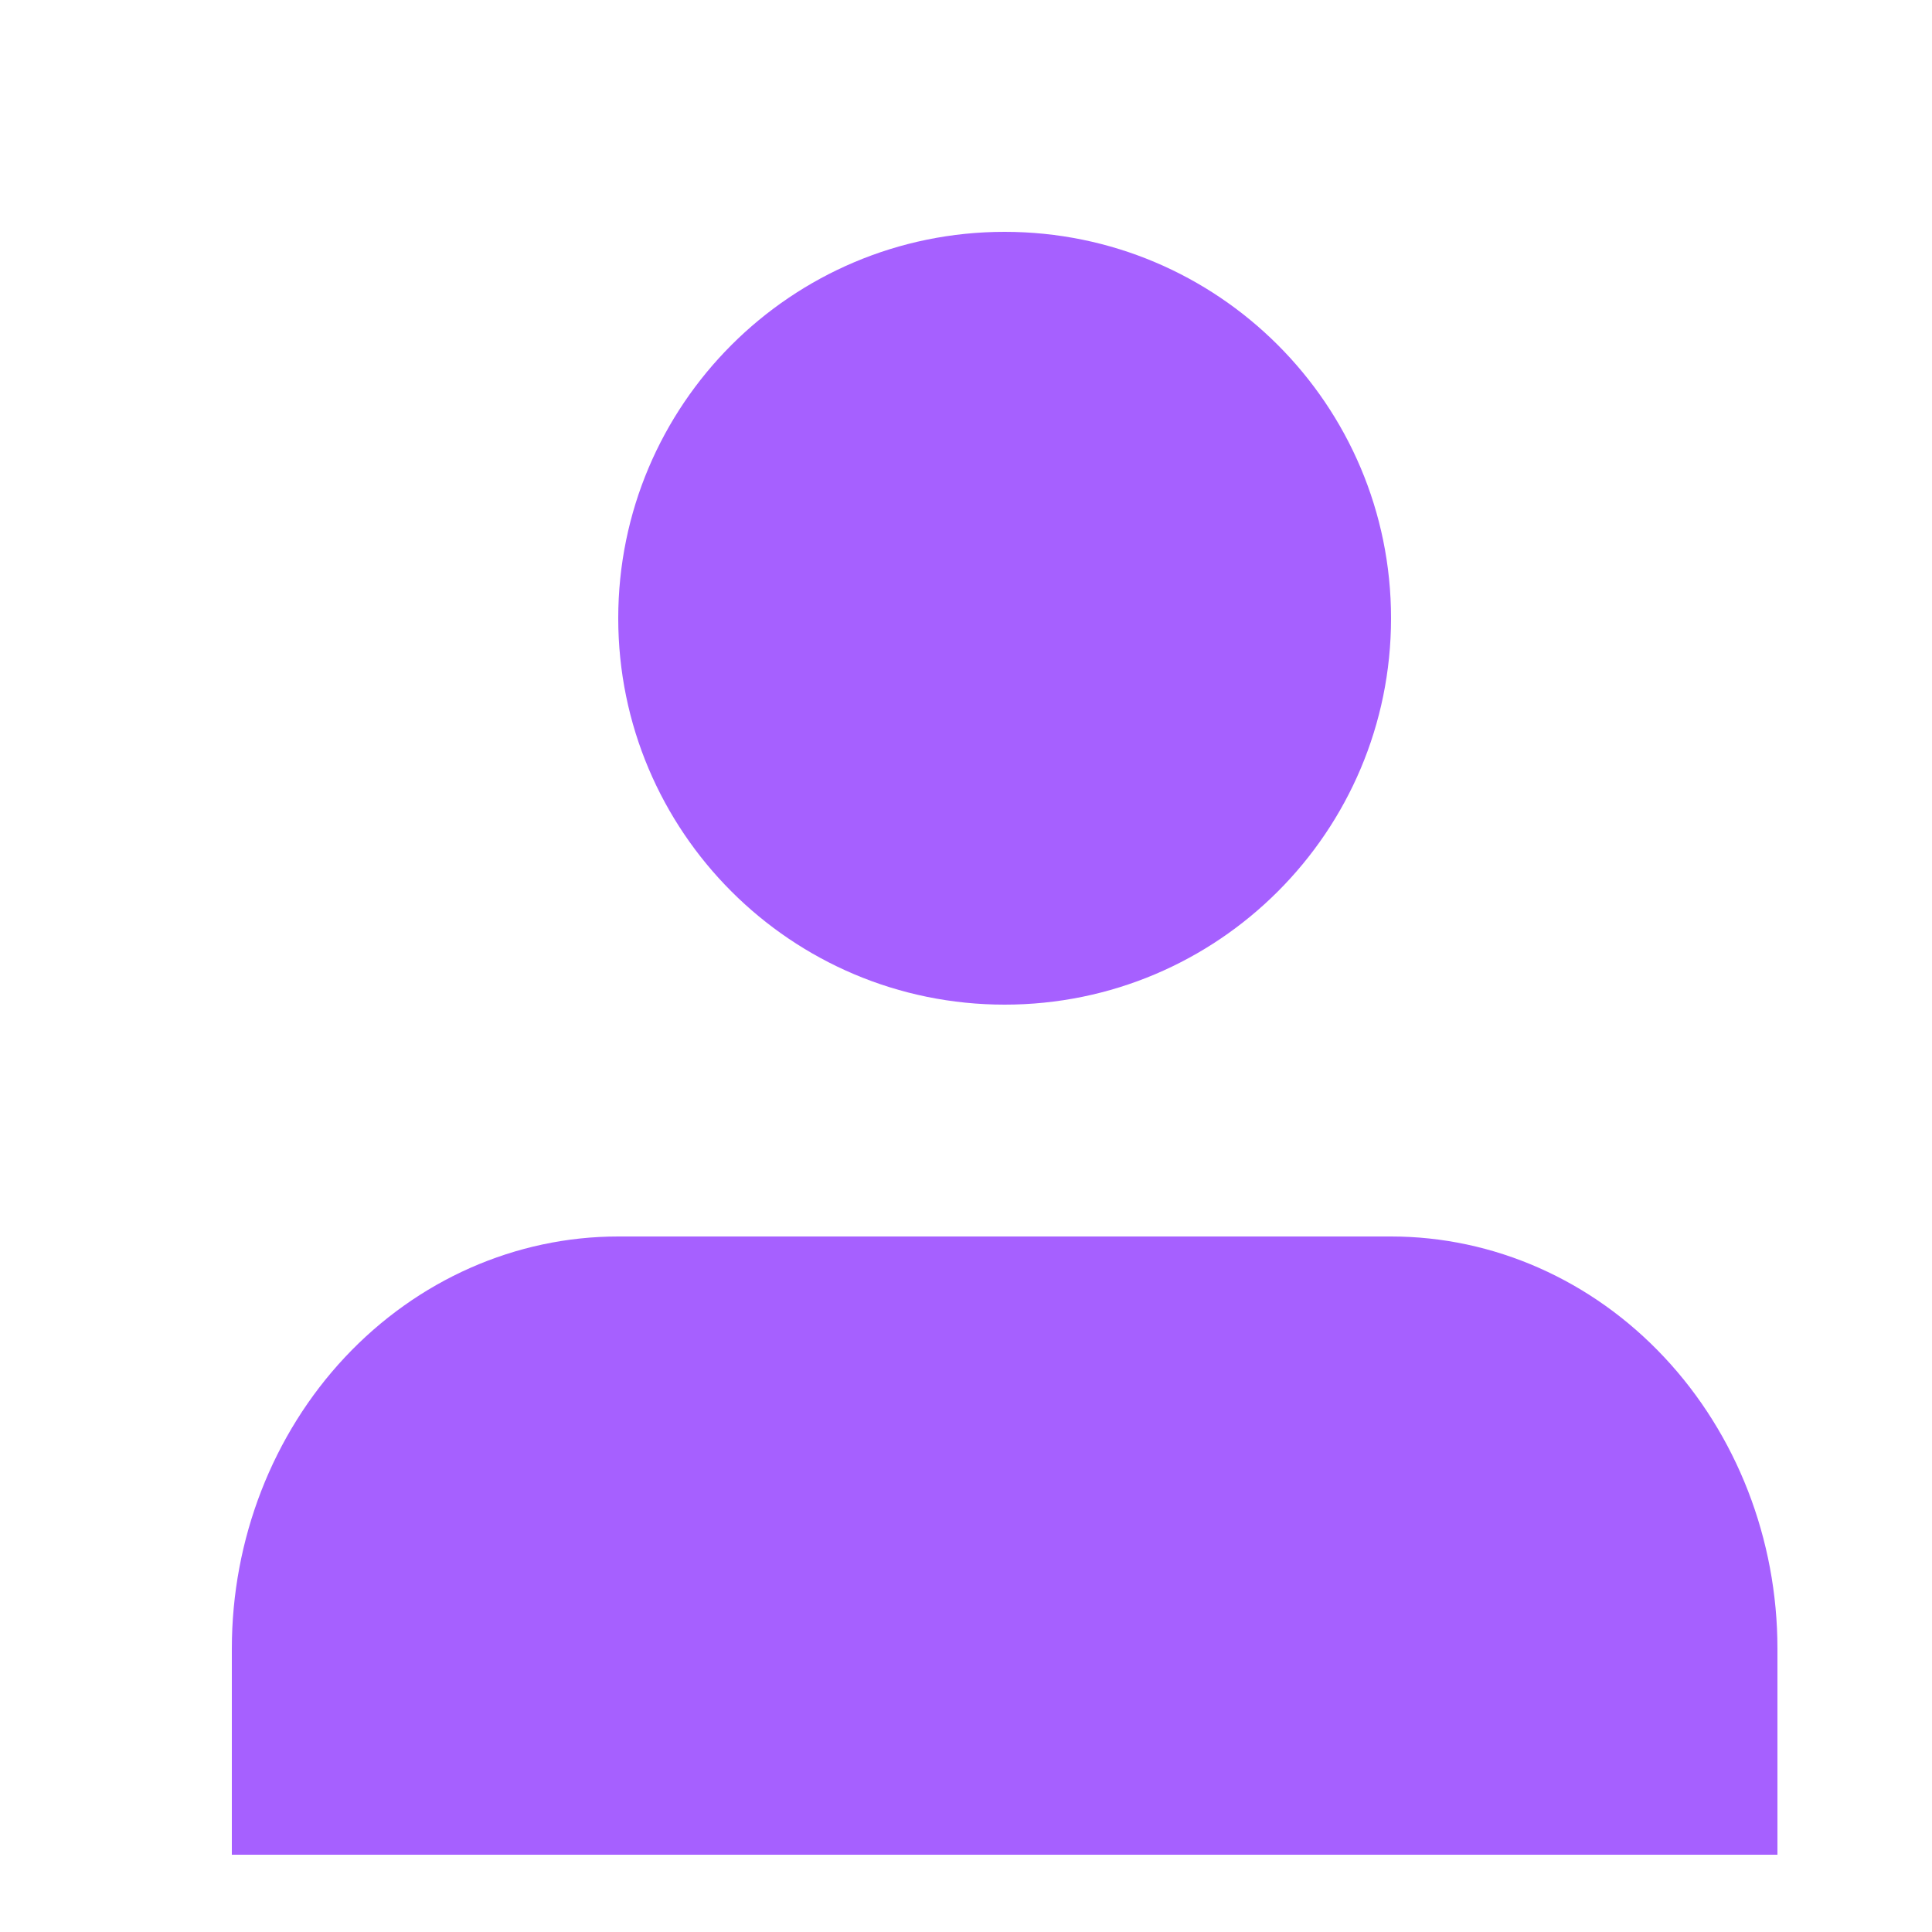
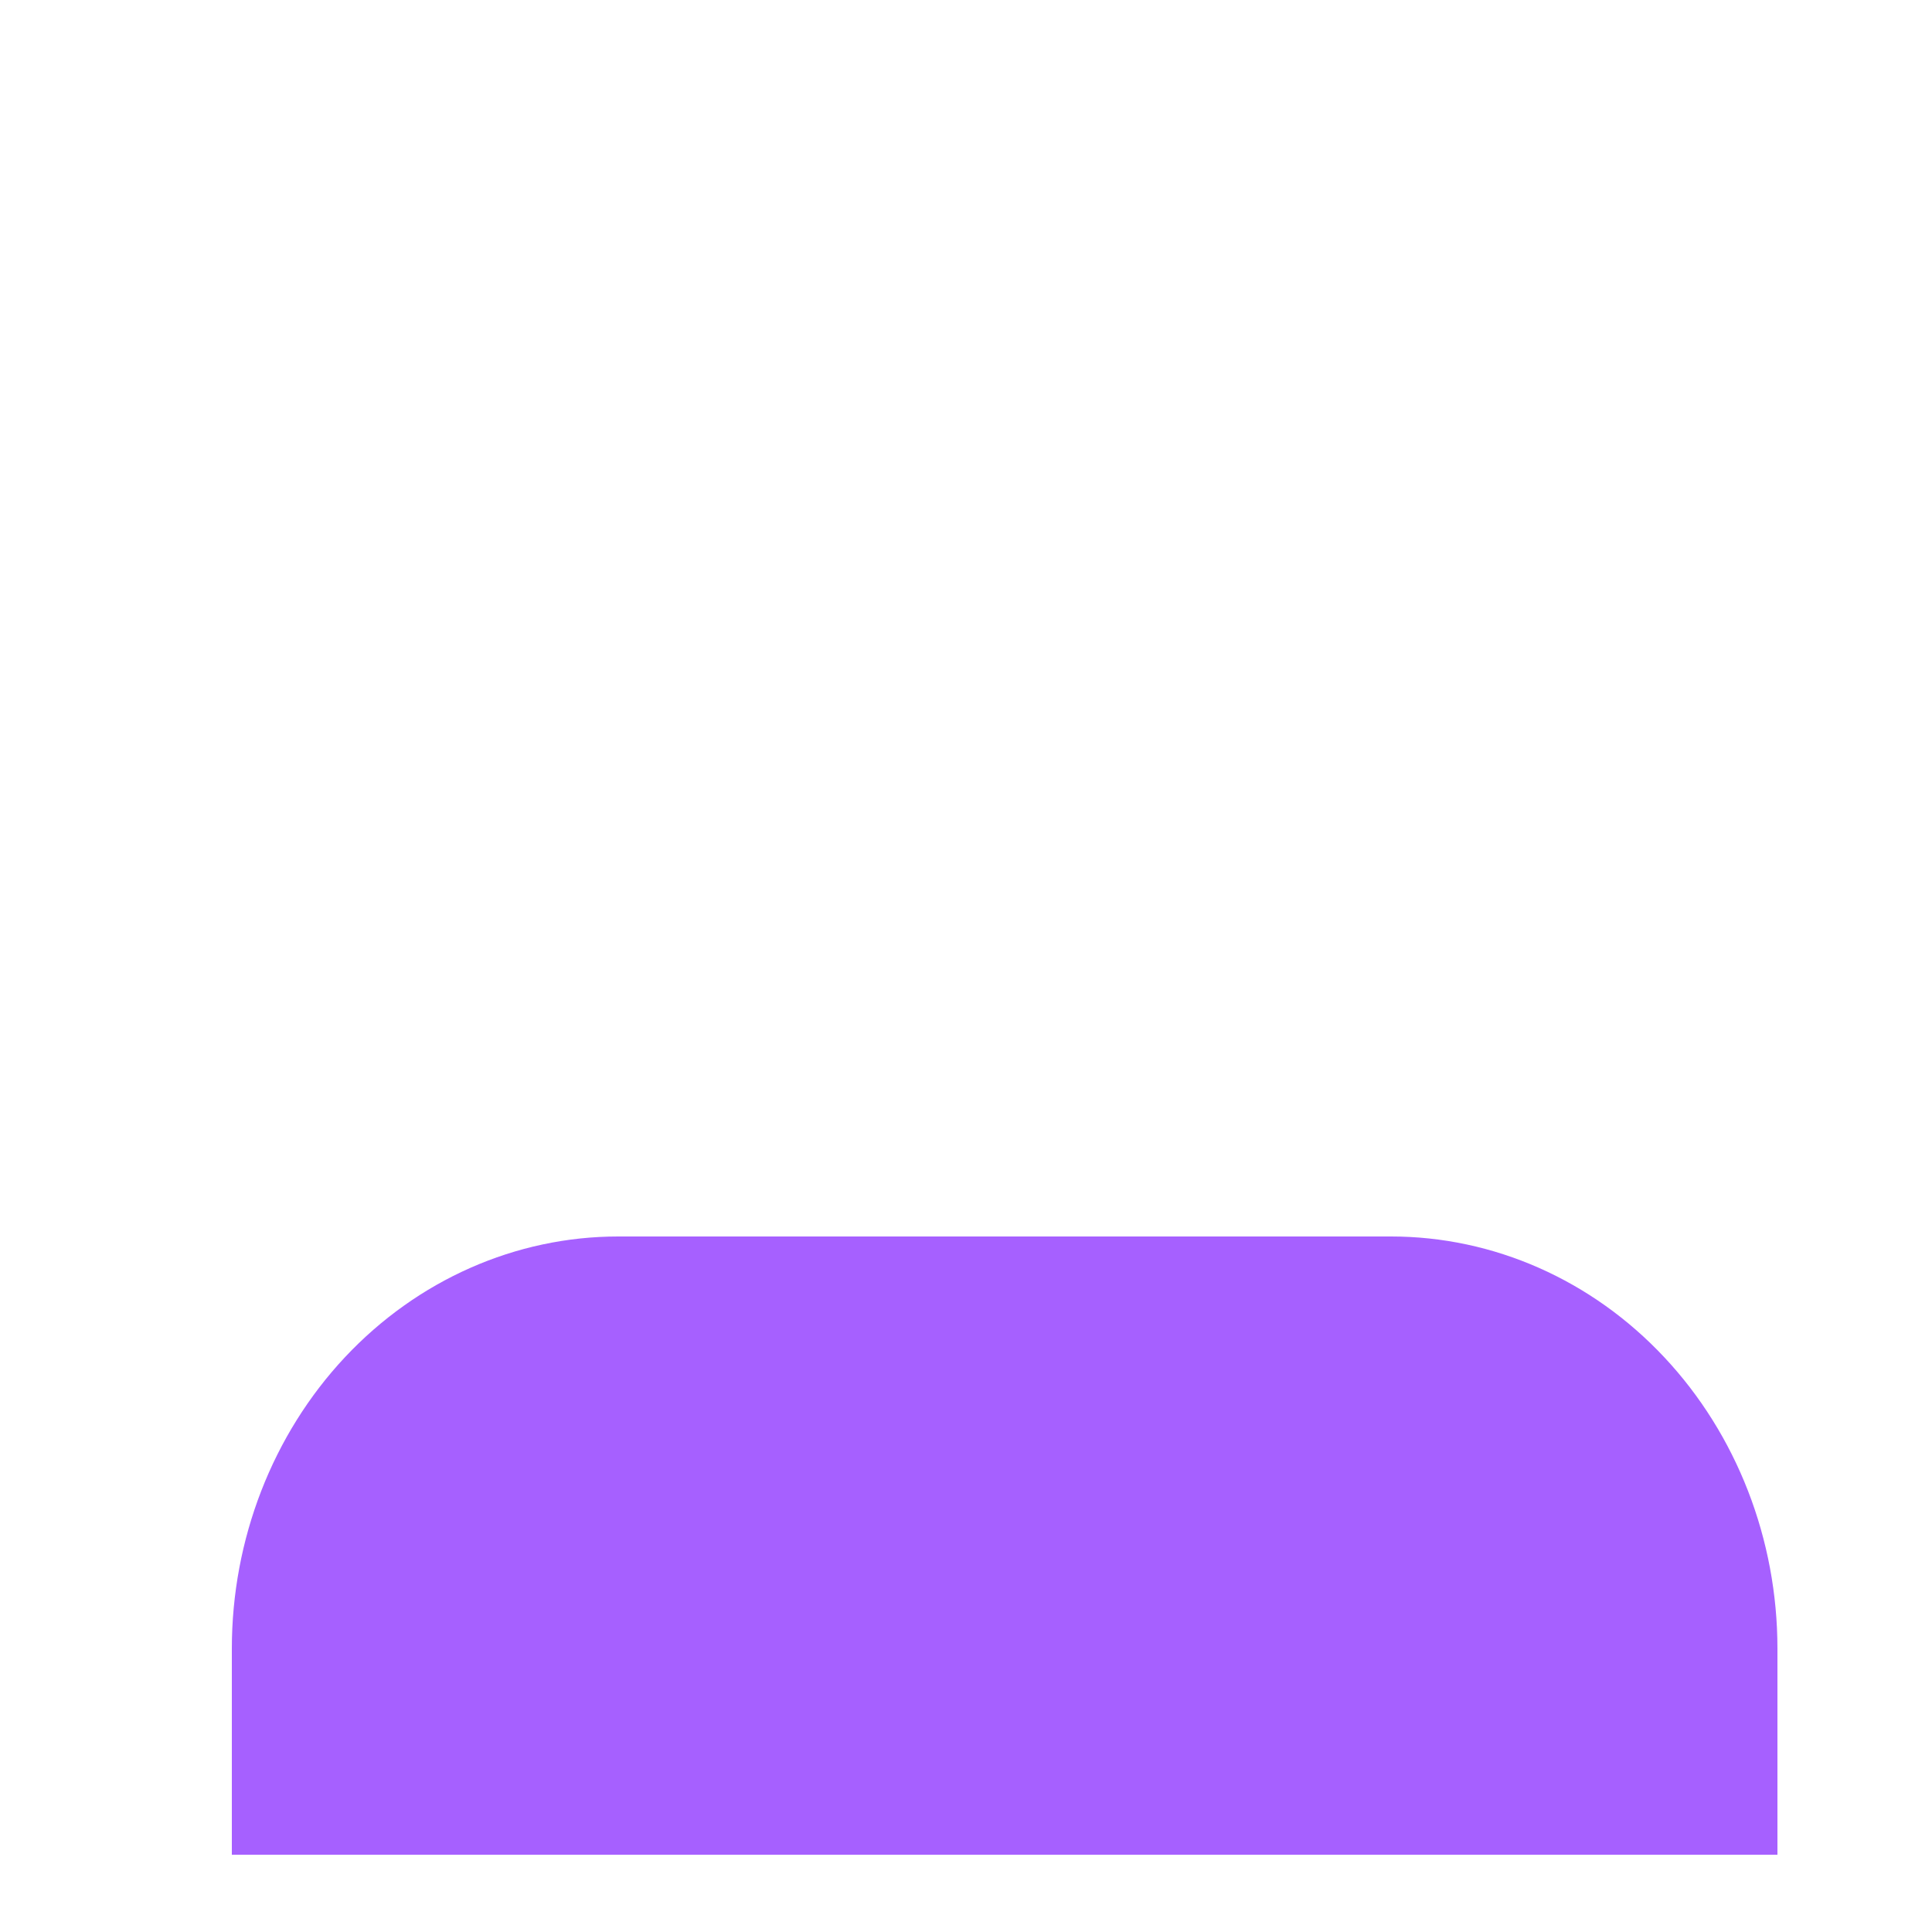
<svg xmlns="http://www.w3.org/2000/svg" width="25" height="25" viewBox="0 0 25 25" fill="none">
  <path d="M23 24V21.333C23 19.919 22.473 18.562 21.535 17.562C20.598 16.562 19.326 16 18 16H8C6.674 16 5.402 16.562 4.464 17.562C3.527 18.562 3 19.919 3 21.333V24" fill="#A660FF" />
-   <path d="M13 13C15.761 13 18 10.761 18 8C18 5.239 15.761 3 13 3C10.239 3 8 5.239 8 8C8 10.761 10.239 13 13 13Z" fill="#A660FF" />
</svg>